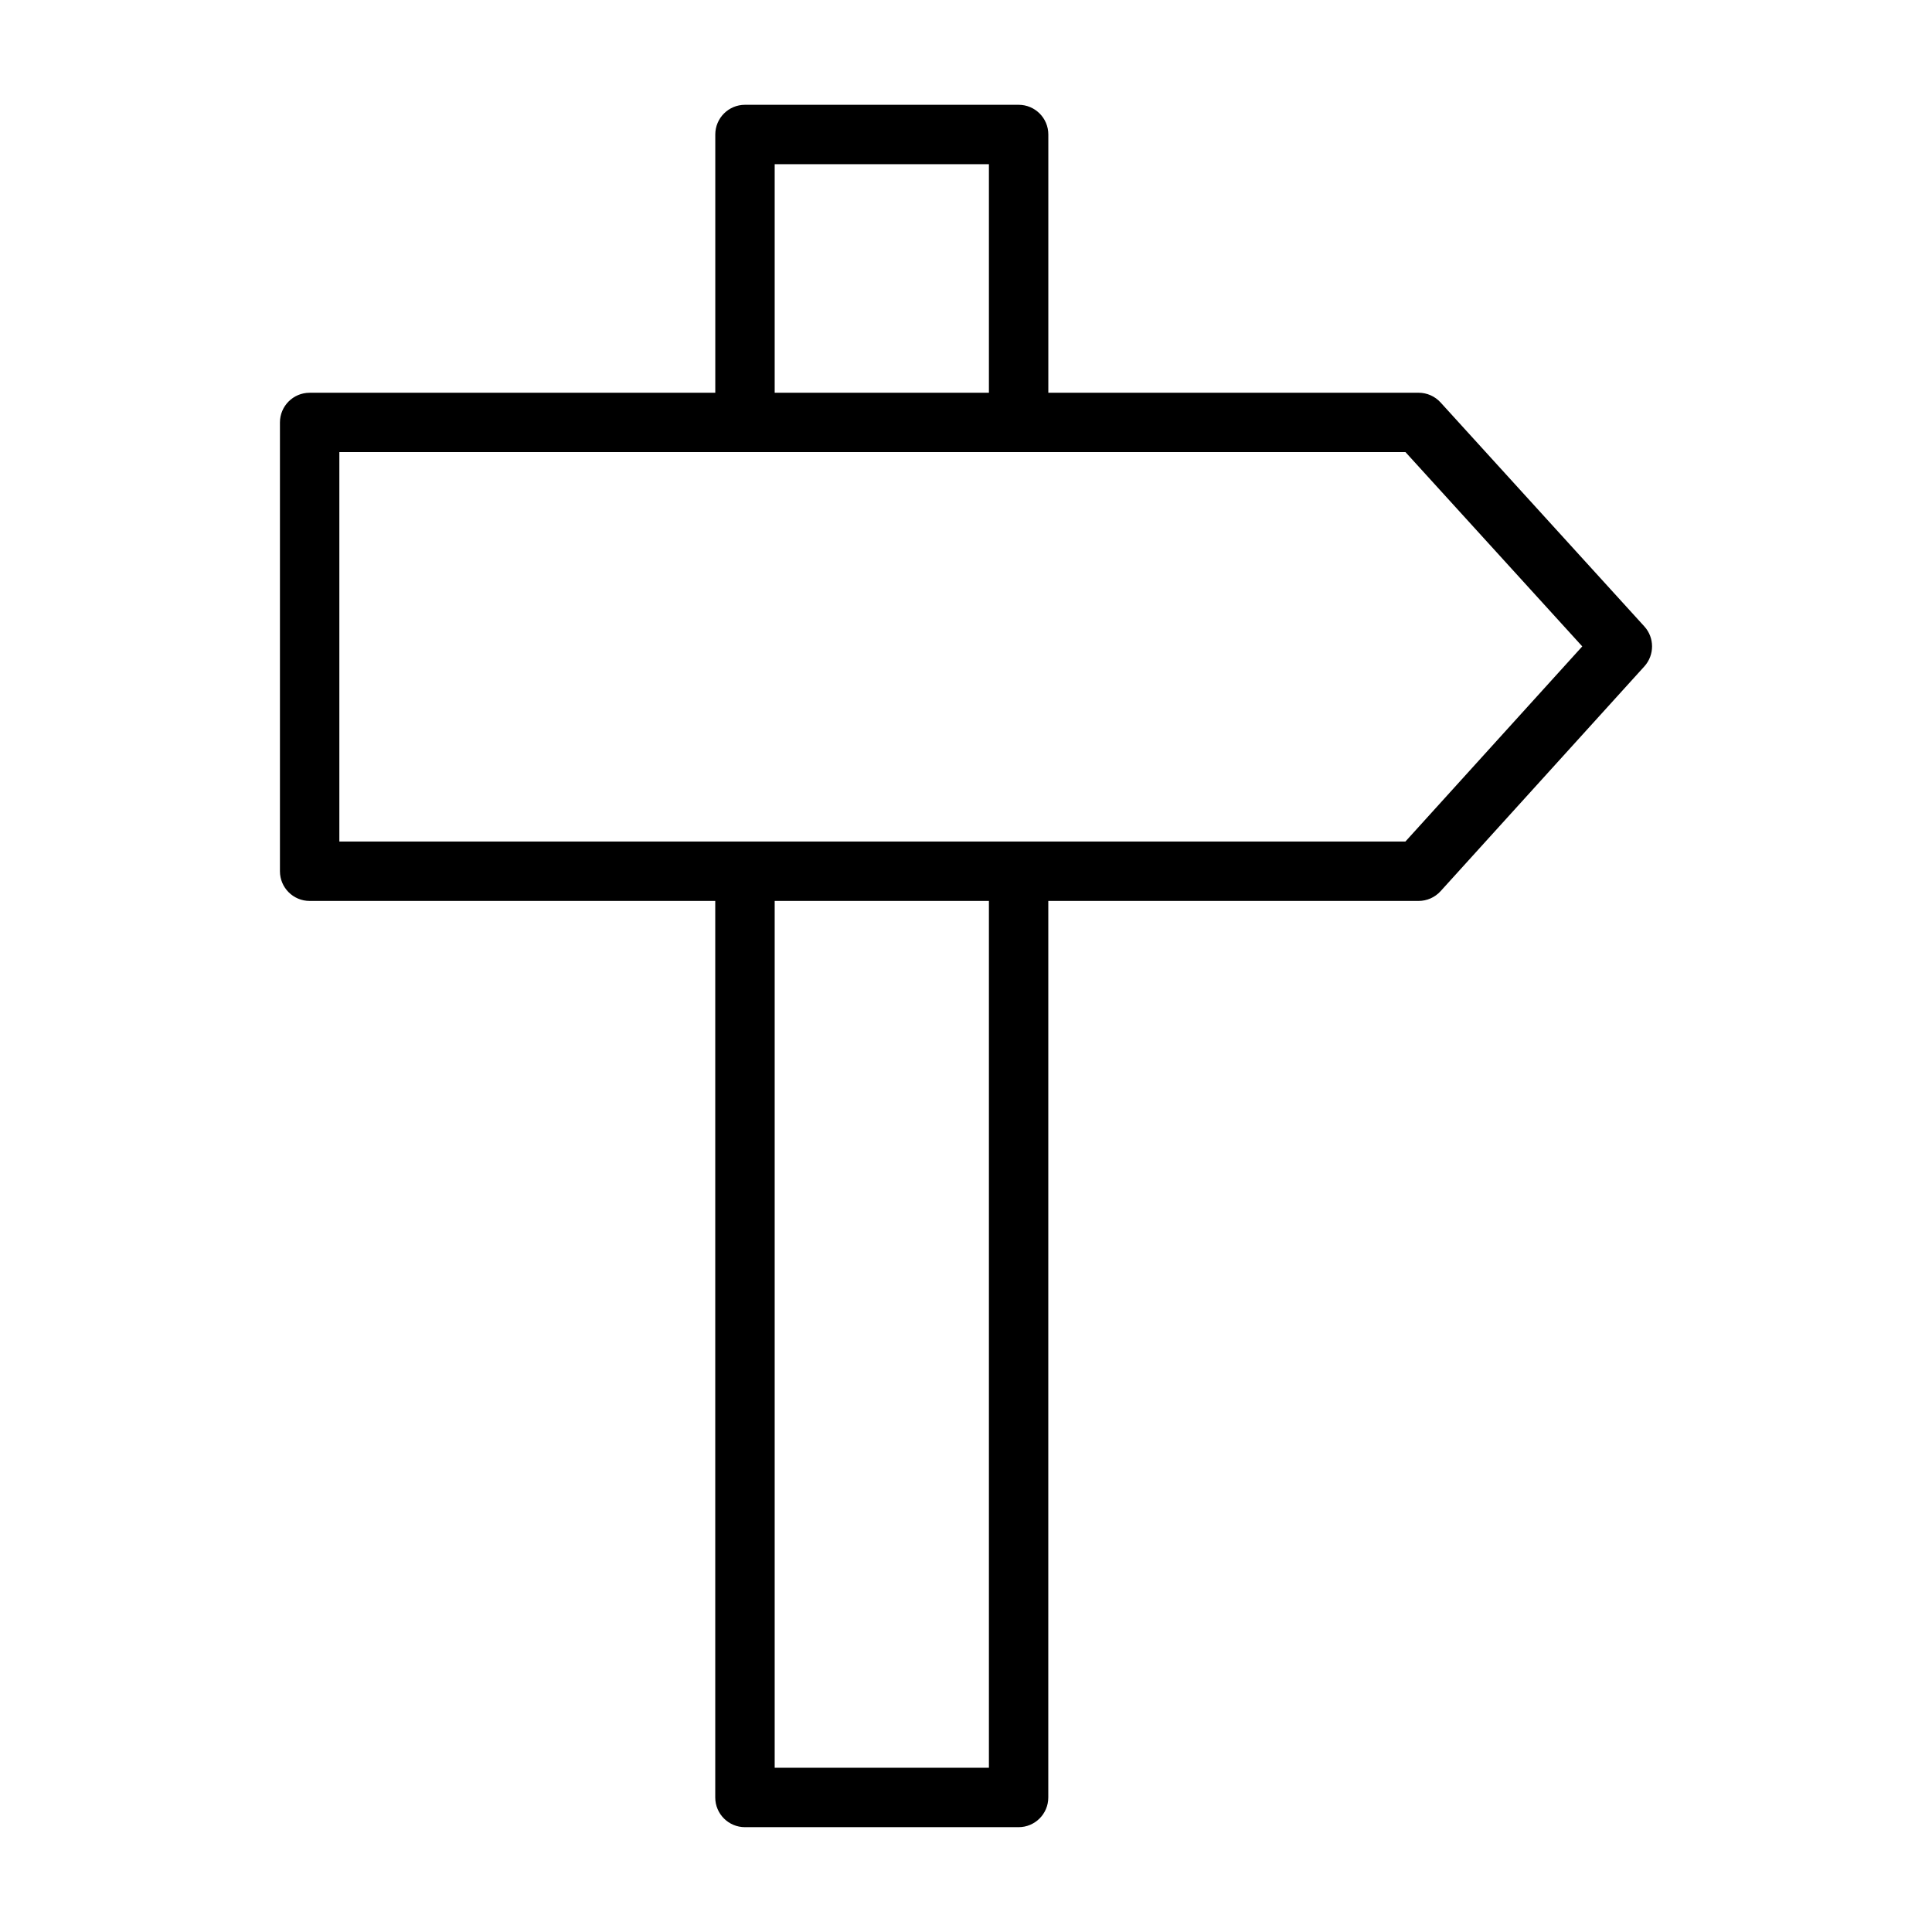
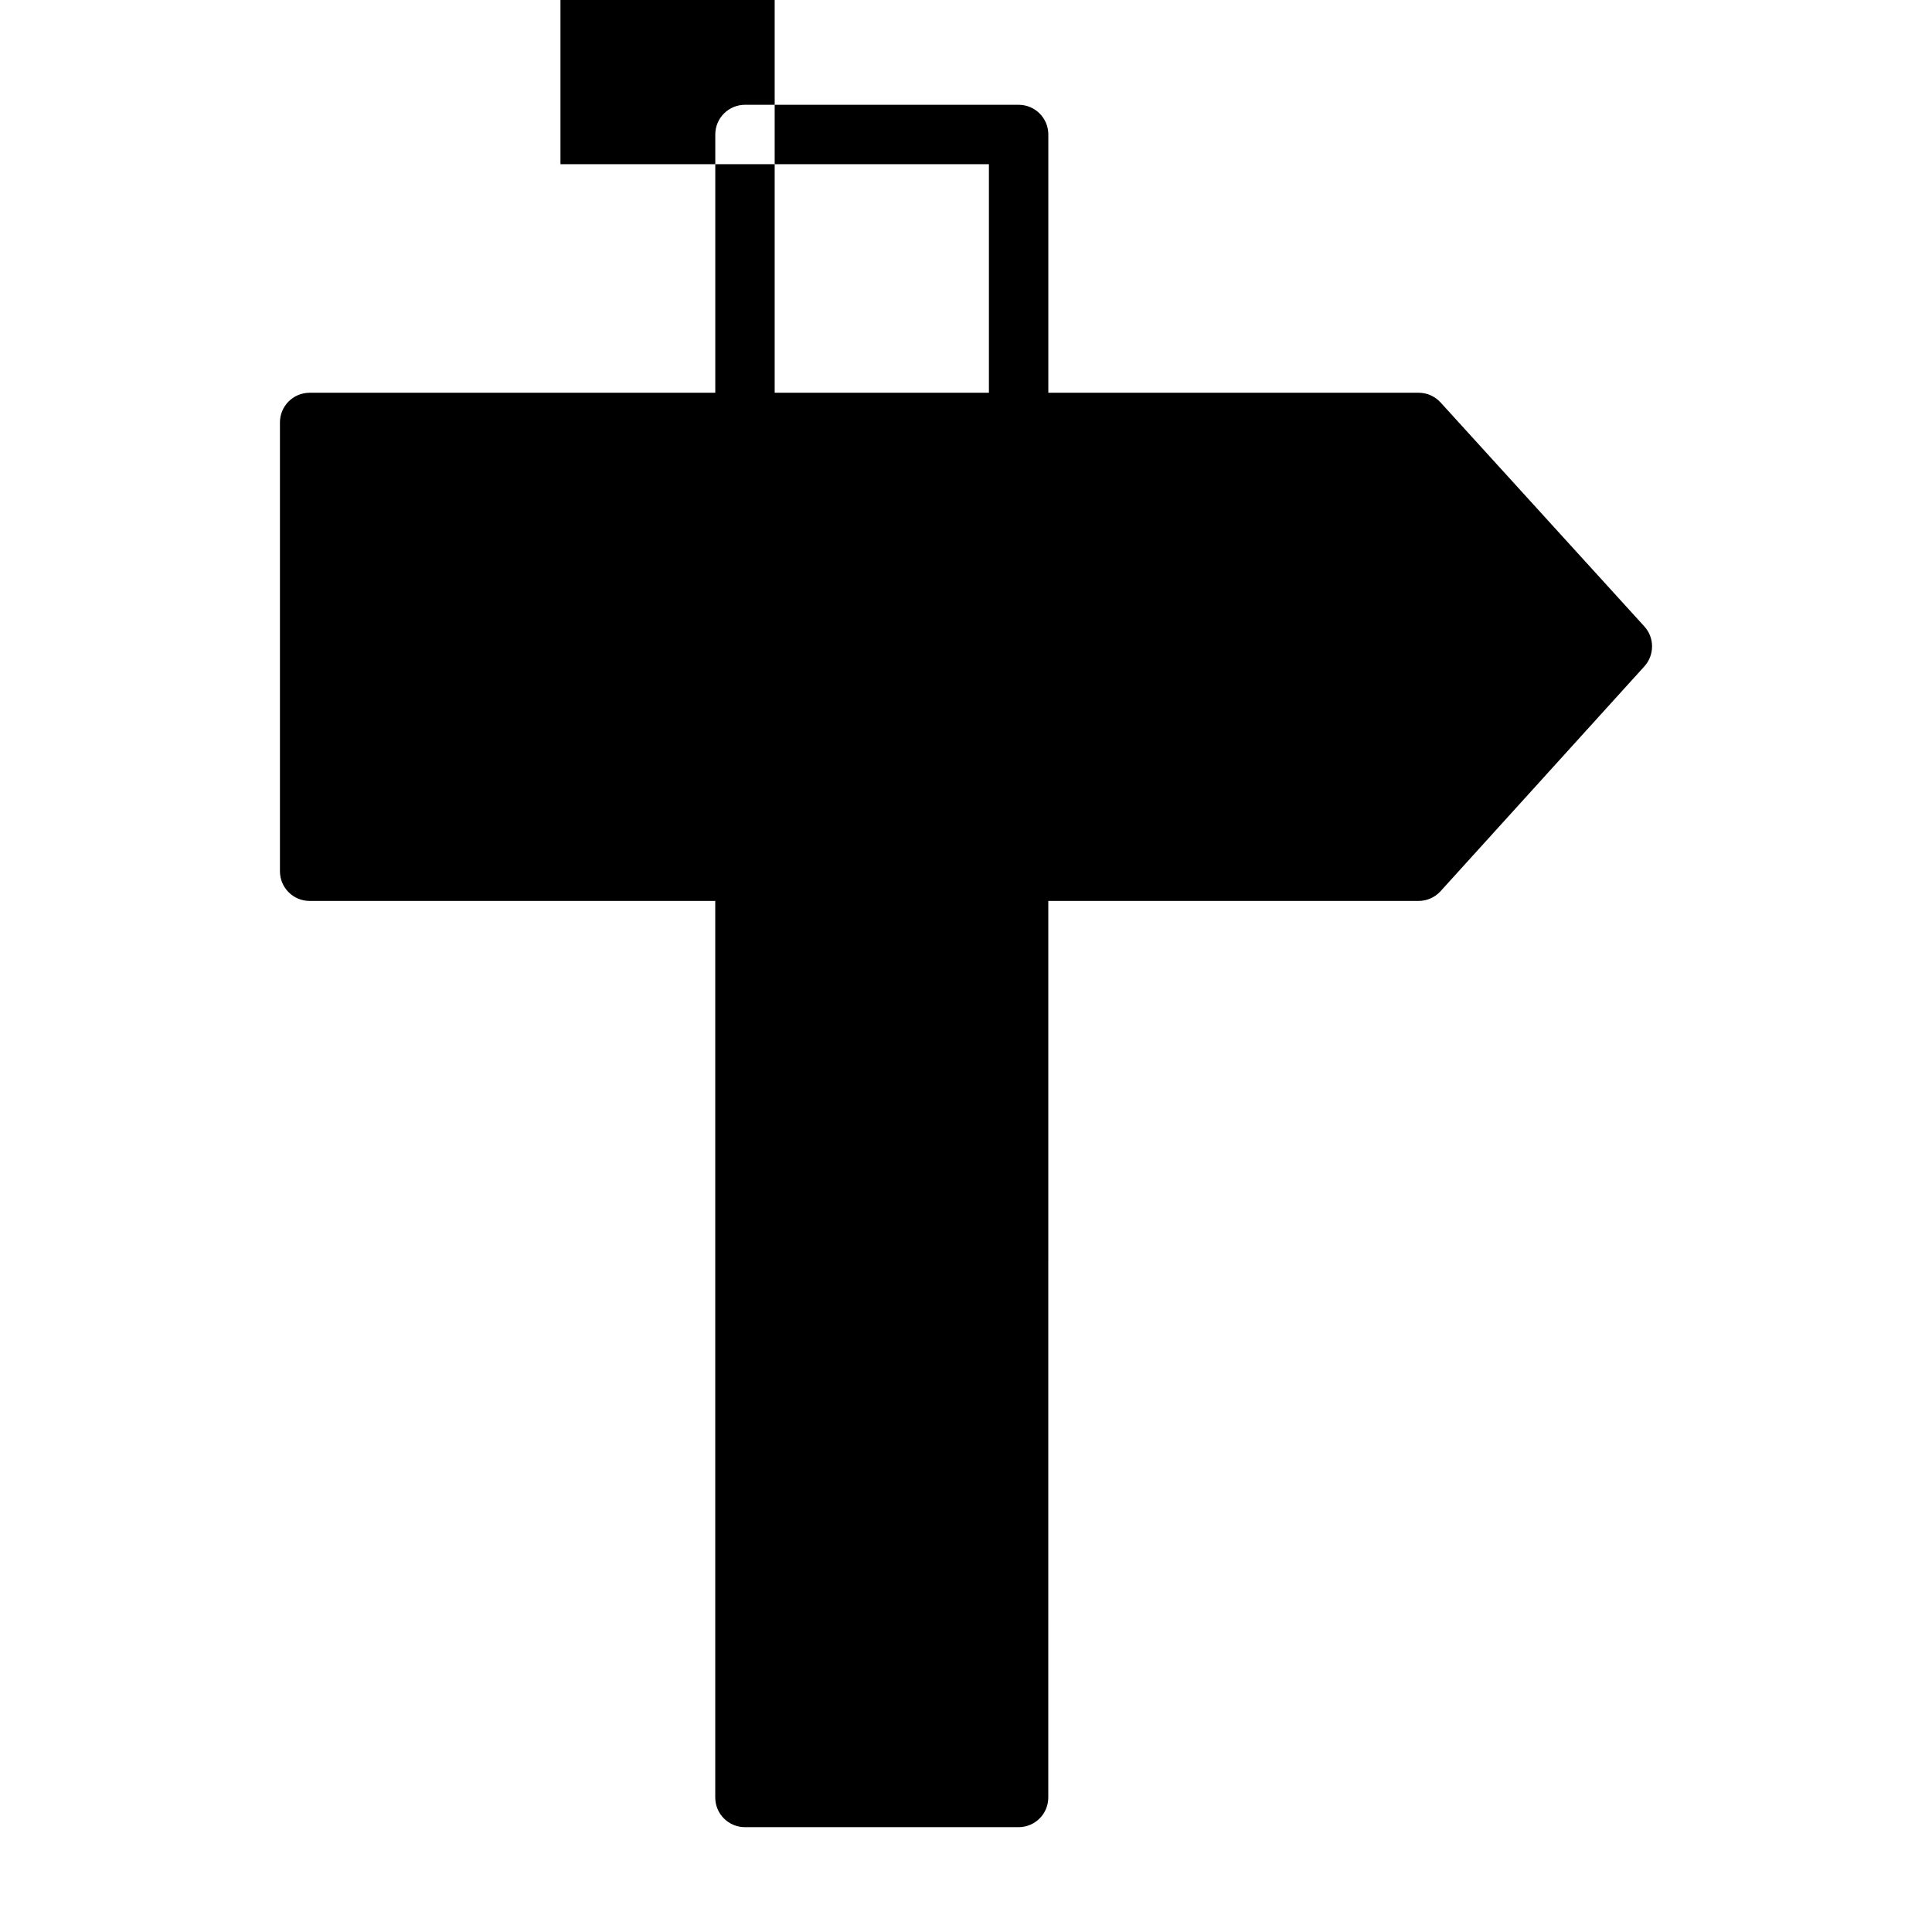
<svg xmlns="http://www.w3.org/2000/svg" fill="#000000" width="800px" height="800px" version="1.1" viewBox="144 144 512 512">
-   <path d="m579.77 310.01-54.004-59.355c-1.488-1.637-3.606-2.574-5.824-2.574l-98.125 0.004v-68.441c0-4.352-3.527-7.871-7.871-7.871h-72.516c-4.344 0-7.871 3.519-7.871 7.871v68.438l-107.5 0.004c-4.344 0-7.871 3.519-7.871 7.871v118.93c0 4.352 3.527 7.871 7.871 7.871h107.49v237.59c0 4.352 3.527 7.871 7.871 7.871h72.516c4.344 0 7.871-3.519 7.871-7.871l0.004-237.59h98.125c2.219 0 4.336-0.938 5.832-2.582l54.004-59.574c2.723-3.016 2.723-7.598-0.008-10.598zm-230.47-122.5h56.773v60.566h-56.773zm56.773 424.96h-56.773v-229.71h56.773zm110.38-245.46h-282.52v-103.2h282.53l46.855 51.492z" />
+   <path d="m579.77 310.01-54.004-59.355c-1.488-1.637-3.606-2.574-5.824-2.574l-98.125 0.004v-68.441c0-4.352-3.527-7.871-7.871-7.871h-72.516c-4.344 0-7.871 3.519-7.871 7.871v68.438l-107.5 0.004c-4.344 0-7.871 3.519-7.871 7.871v118.93c0 4.352 3.527 7.871 7.871 7.871h107.49v237.59c0 4.352 3.527 7.871 7.871 7.871h72.516c4.344 0 7.871-3.519 7.871-7.871l0.004-237.59h98.125c2.219 0 4.336-0.938 5.832-2.582l54.004-59.574c2.723-3.016 2.723-7.598-0.008-10.598zm-230.47-122.5h56.773v60.566h-56.773zh-56.773v-229.71h56.773zm110.38-245.46h-282.52v-103.2h282.53l46.855 51.492z" />
</svg>